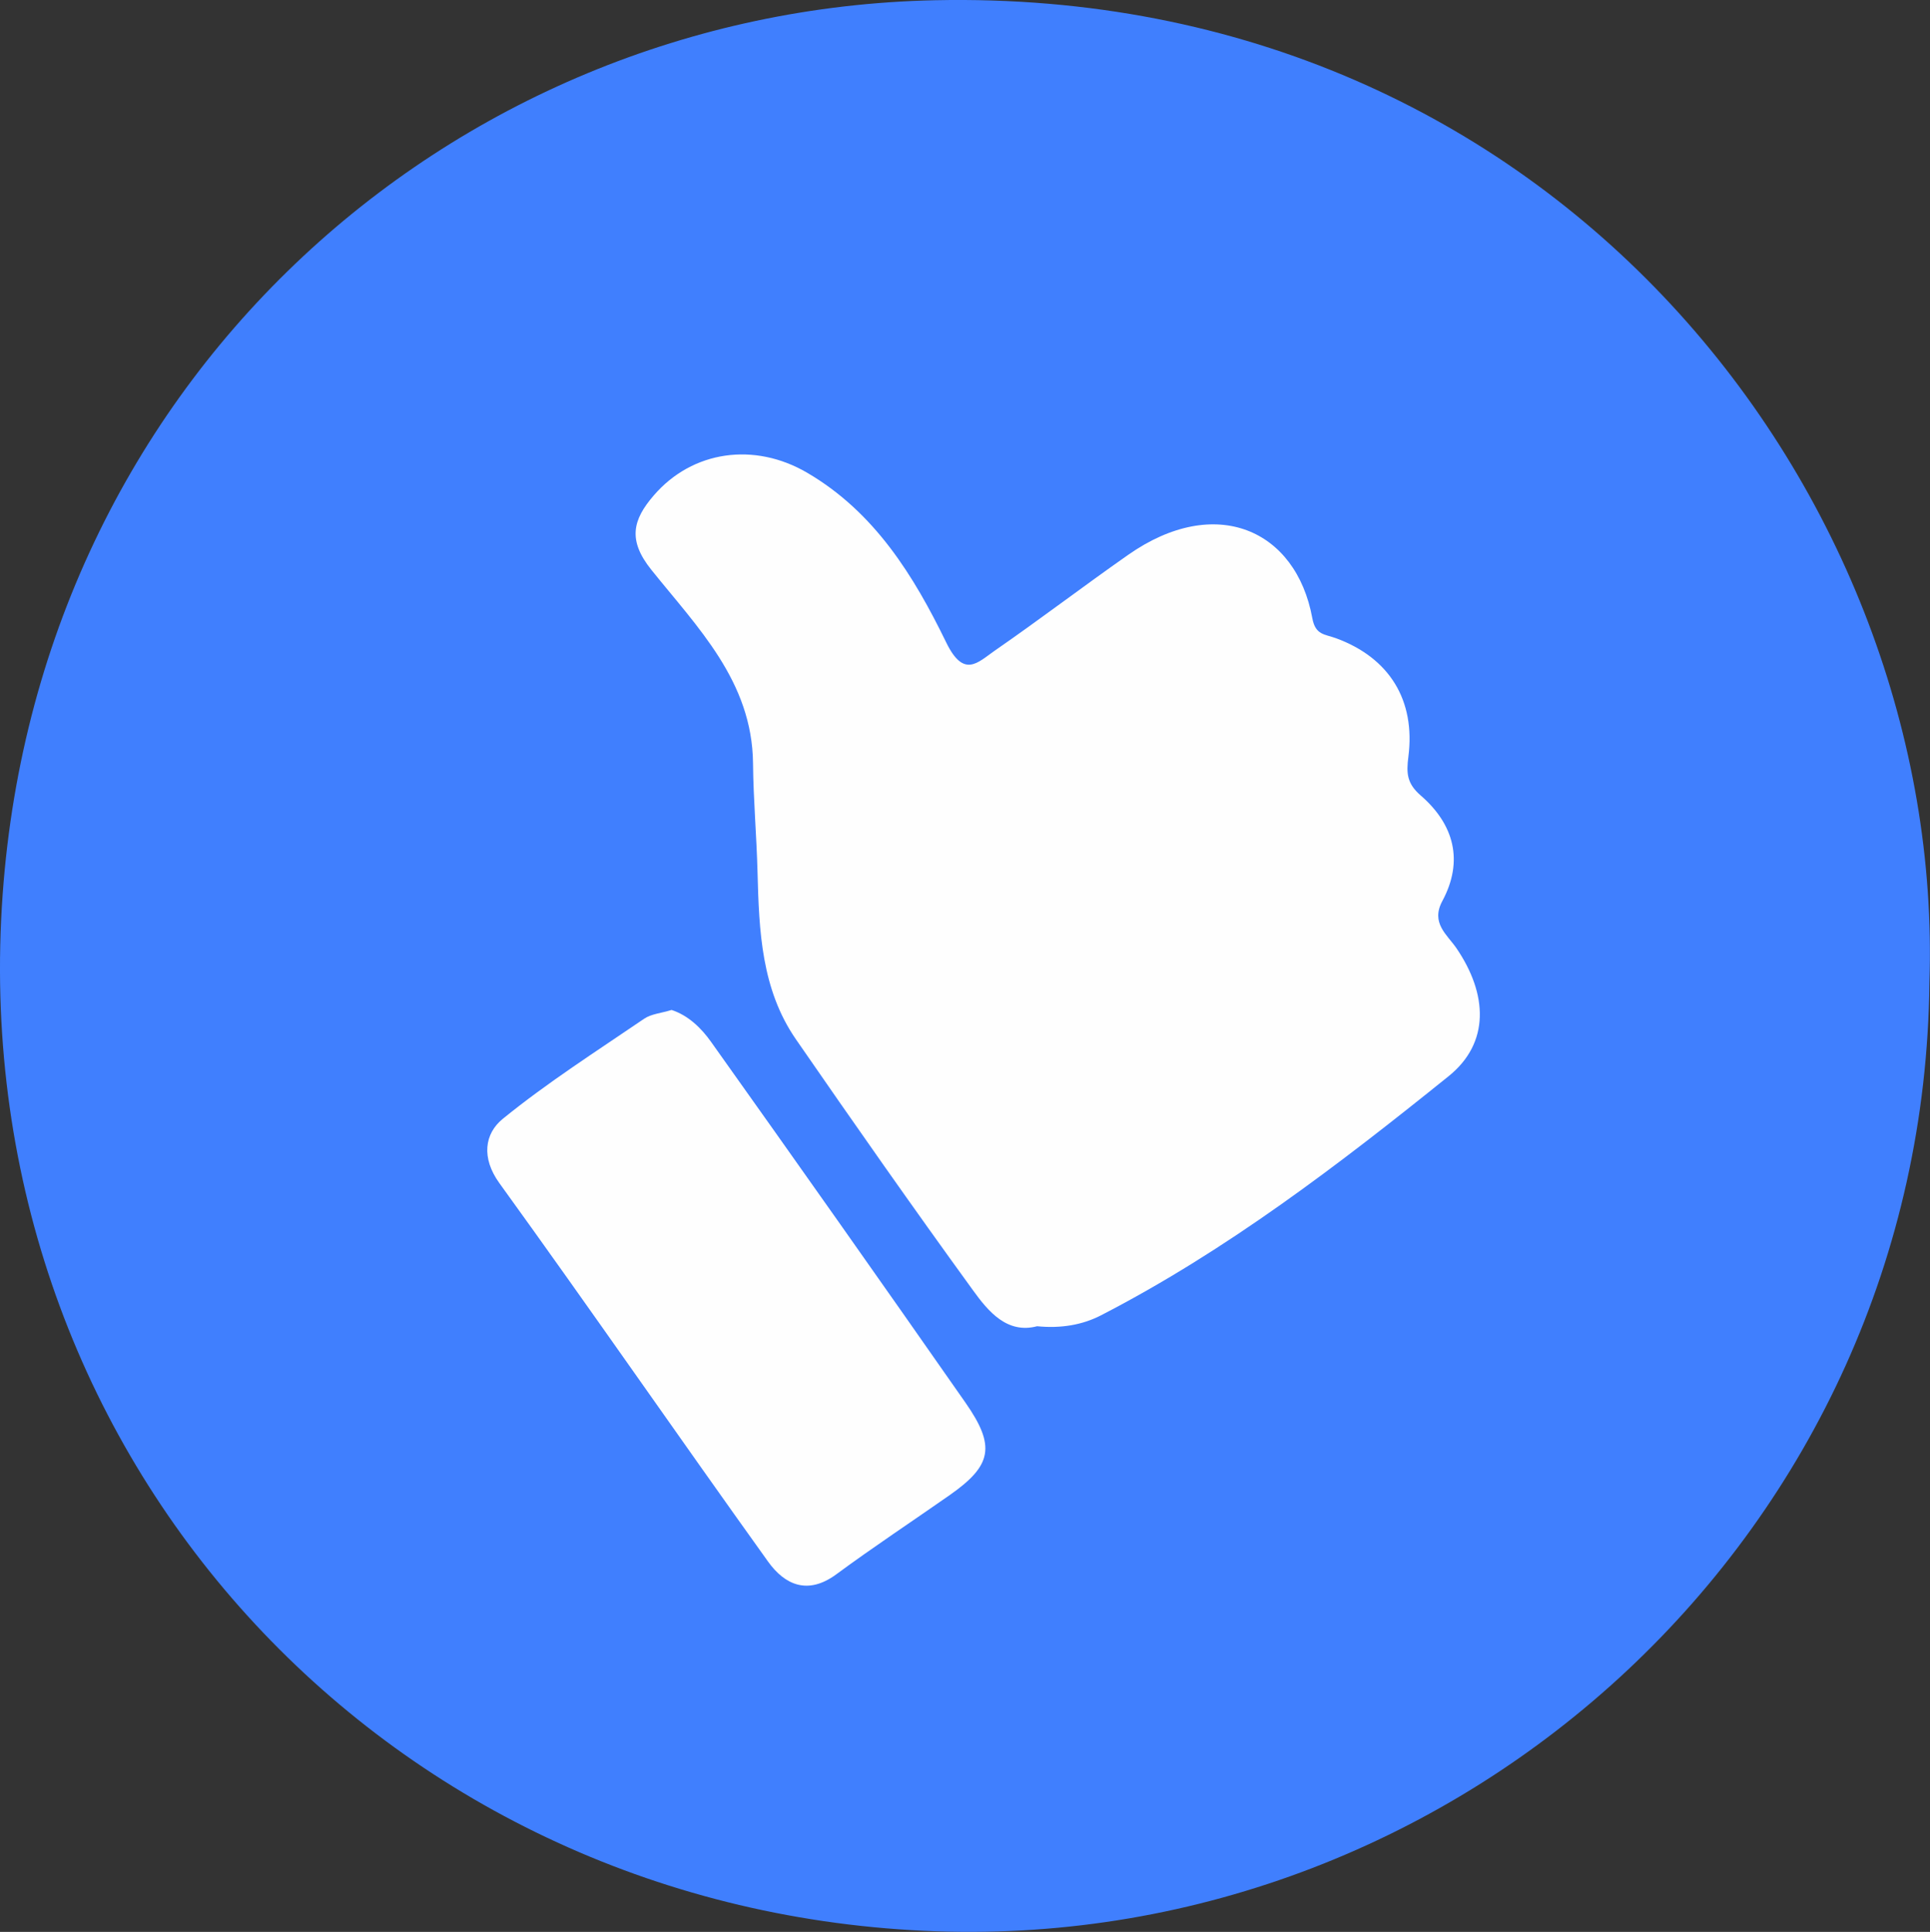
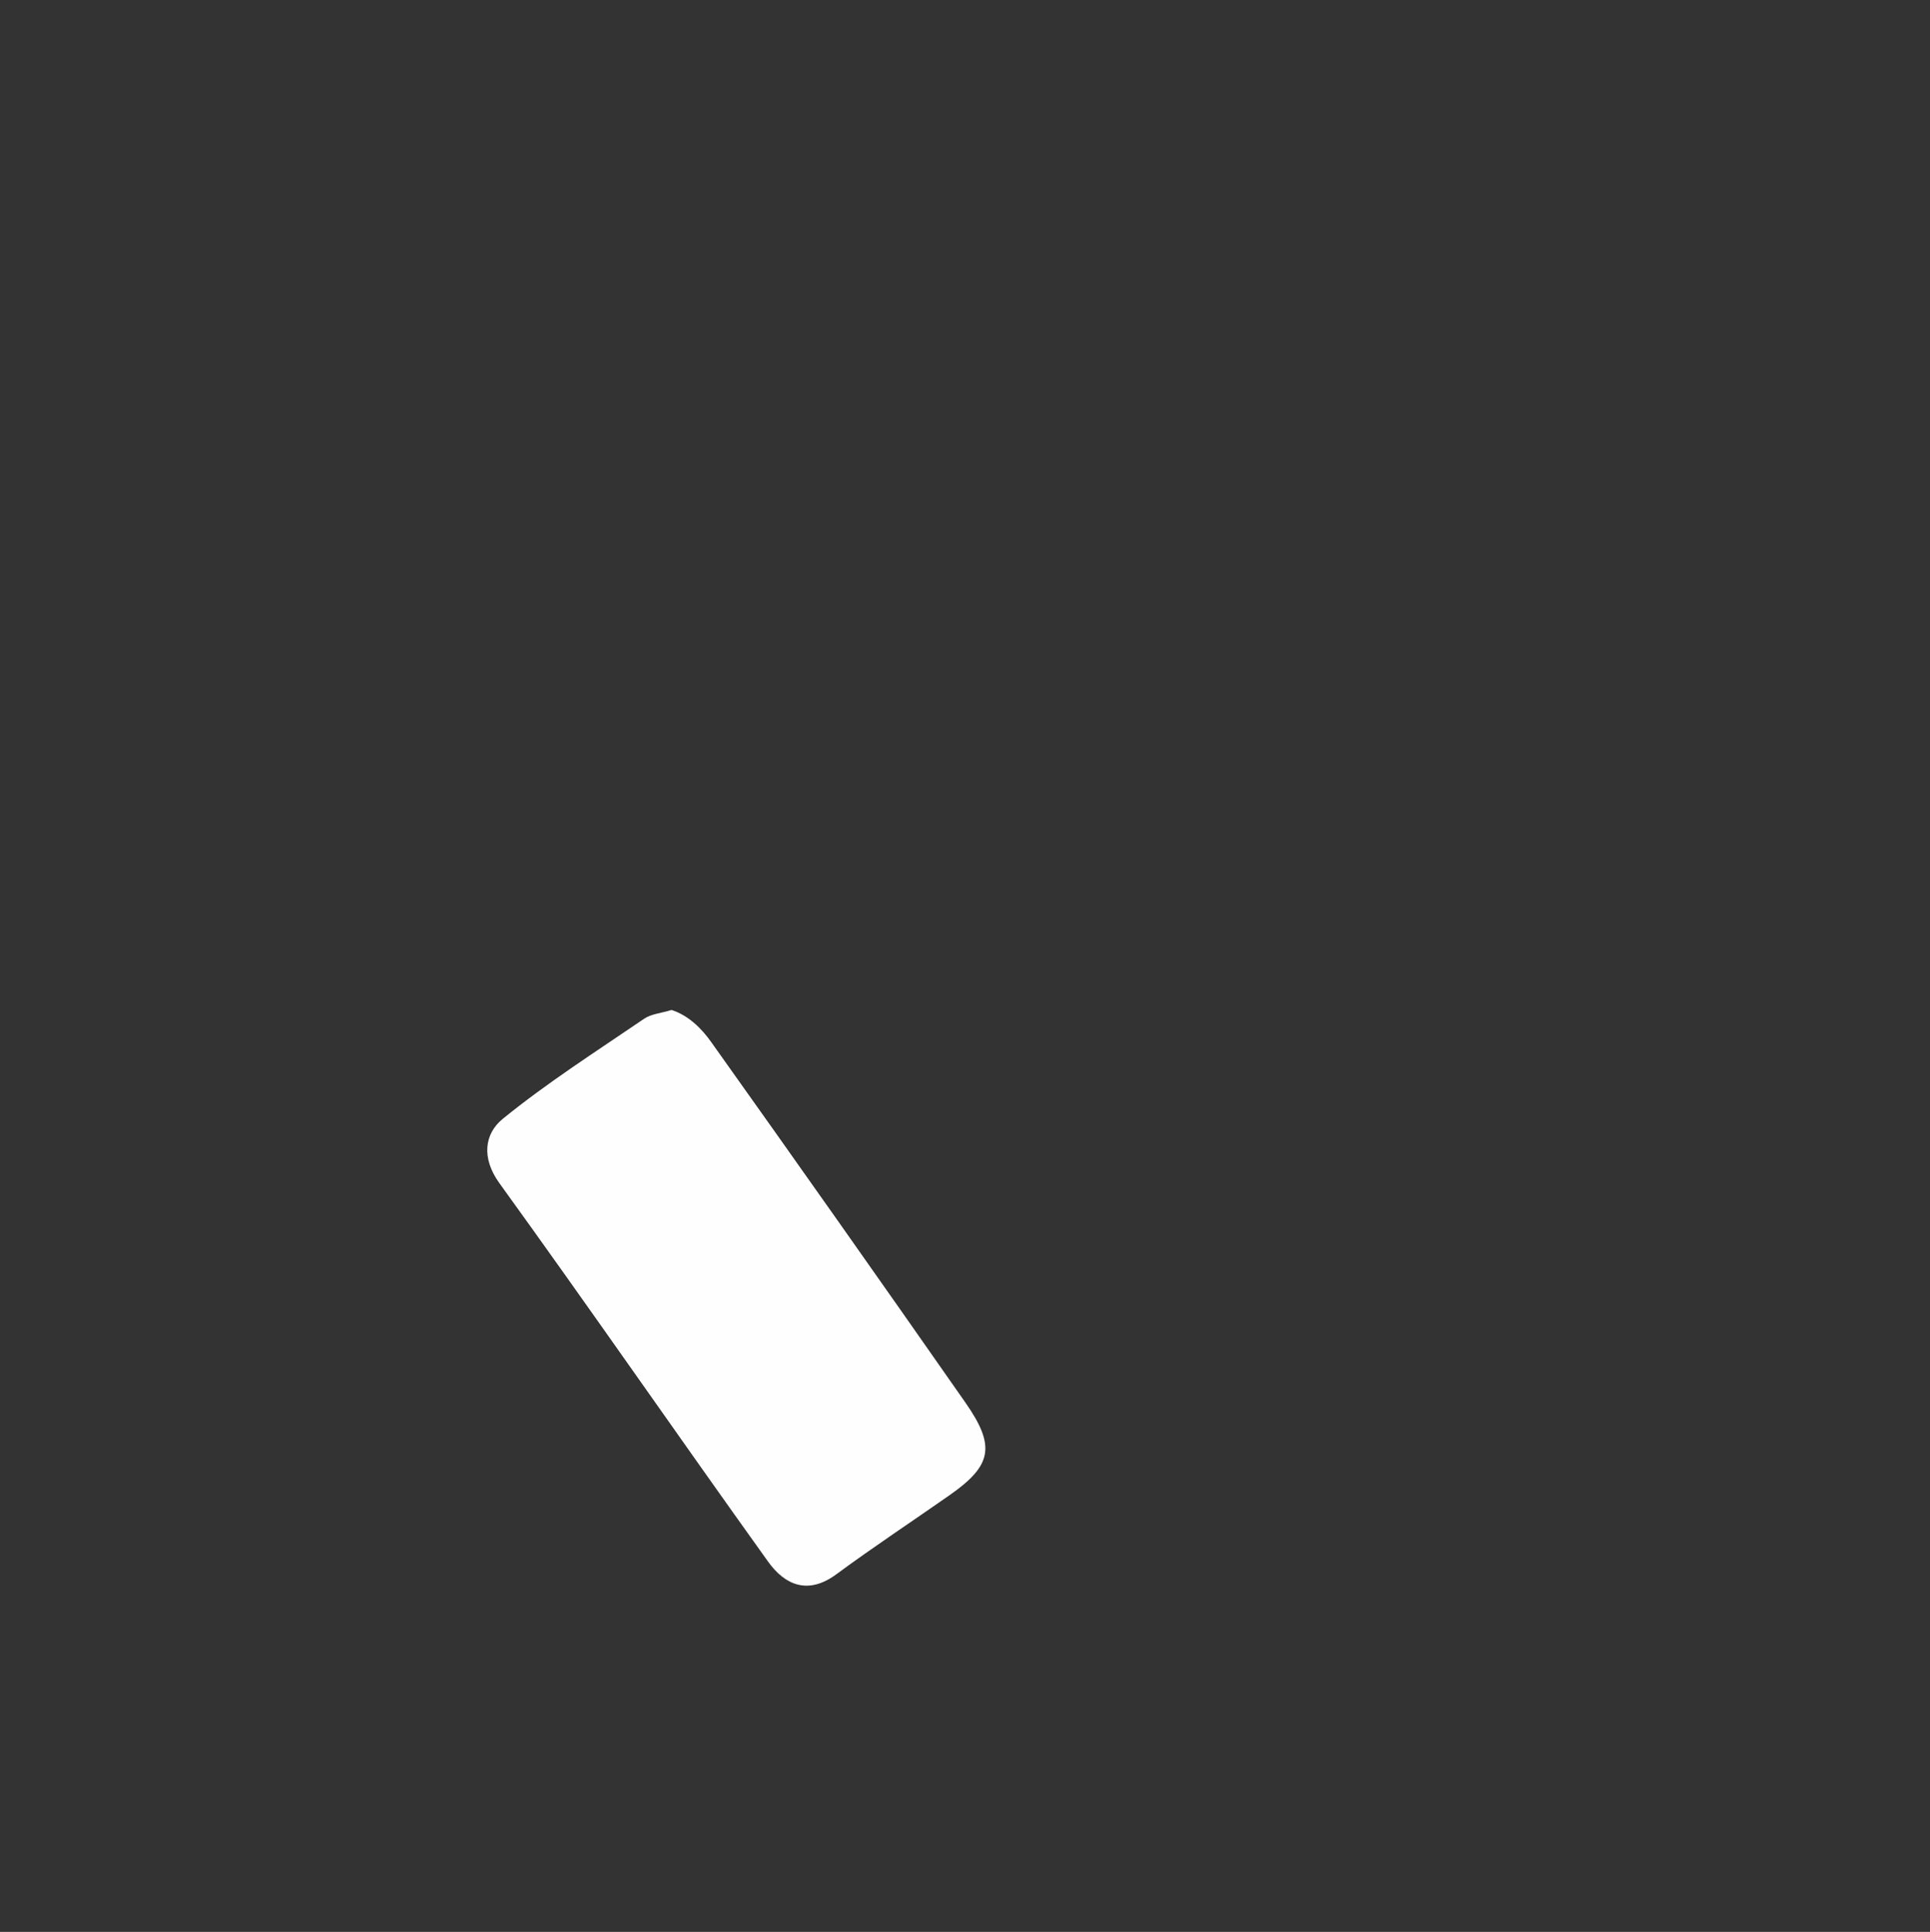
<svg xmlns="http://www.w3.org/2000/svg" id="Layer_2" viewBox="0 0 166.57 166.76">
  <rect x="0" y="0" width="166.57" height="166.76" fill="#333333" stroke="none" />
  <defs>
    <style>.cls-1{fill:#407ffe;}.cls-2{fill:#fefefe;}</style>
  </defs>
  <g id="Layer_1-2">
    <g>
-       <path class="cls-1" d="M166.52,84.81c-.49,47.49-40.39,83.46-85.69,81.9C33.9,165.1-2.16,126.72,.1,79.37,2.3,33.38,38.69,.91,80.69,.02c53.52-1.14,87.24,42.87,85.83,84.79Z" />
-       <path class="cls-2" d="M89.51,114.48c-2.58,.68-4.2-1.25-5.54-3.11-5.19-7.15-10.26-14.39-15.28-21.66-2.98-4.32-3.18-9.36-3.31-14.4-.08-3.14-.36-6.28-.39-9.42-.07-7.08-4.81-11.75-8.78-16.71-2.05-2.56-1.6-4.31,.21-6.41,3.35-3.89,8.69-4.62,13.23-1.97,5.84,3.41,9.22,8.92,12.01,14.65,1.52,3.13,2.72,1.74,4.17,.73,3.89-2.69,7.66-5.57,11.53-8.28,7.54-5.29,14.5-2.19,15.9,5.46,.27,1.47,1.06,1.37,2.04,1.73,4.61,1.69,6.88,5.35,6.25,10.24-.18,1.42-.13,2.3,1.07,3.34,2.86,2.48,3.73,5.63,1.86,9.11-1.02,1.9,.42,2.9,1.22,4.07,2.69,3.95,2.91,8.16-.68,11.05-9.46,7.62-19.13,15.03-30,20.64-1.57,.81-3.41,1.15-5.52,.94Z" />
      <path class="cls-2" d="M57.96,87.18c1.42,.46,2.56,1.55,3.42,2.77,7.36,10.34,14.67,20.71,21.94,31.12,2.64,3.78,2.29,5.43-1.36,7.99-3.26,2.28-6.59,4.48-9.79,6.84-2.45,1.8-4.43,.92-5.88-1.1-7.78-10.86-15.37-21.85-23.19-32.67-1.58-2.19-1.28-4.27,.29-5.55,3.86-3.14,8.08-5.83,12.2-8.64,.61-.42,1.47-.48,2.37-.76Z" />
    </g>
  </g>
</svg>